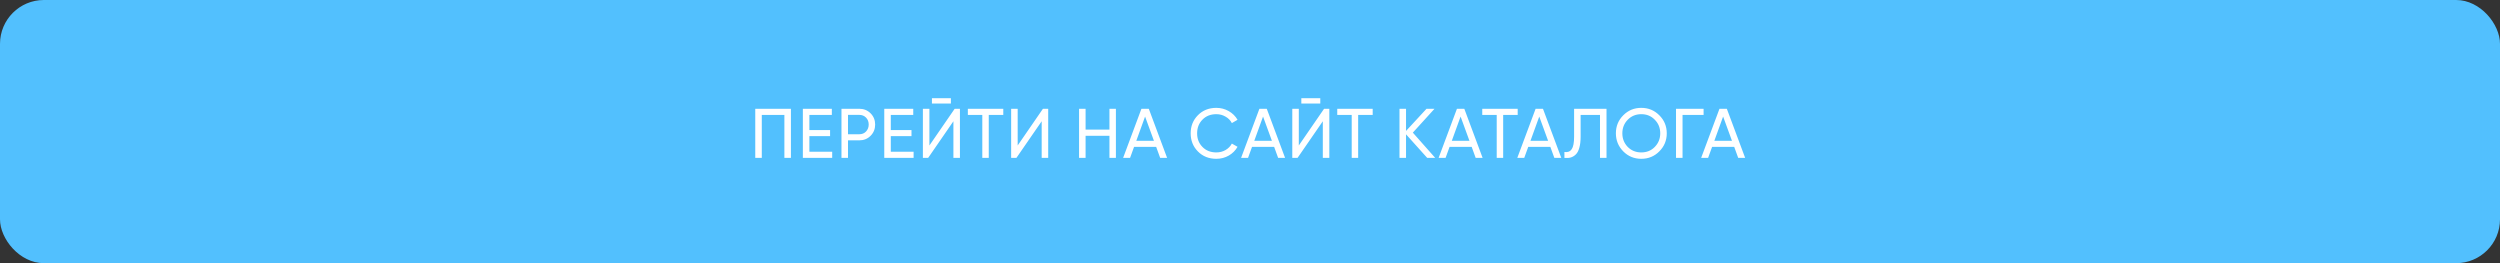
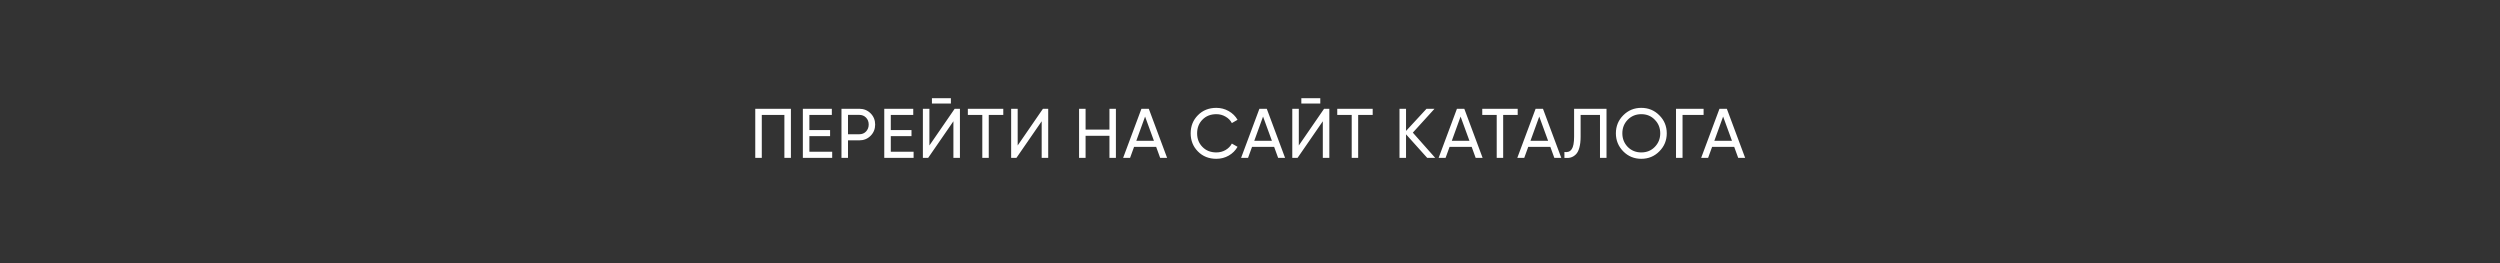
<svg xmlns="http://www.w3.org/2000/svg" width="570" height="60" viewBox="0 0 570 60" fill="none">
  <rect x="0" y="0" width="570" height="60" fill="#333333" stroke="none" />
-   <rect width="570" height="60" rx="10" fill="#52C0FE" />
  <path d="M172.2 24.8H180.328V36H178.84V26.208H173.688V36H172.2V24.8ZM184.539 31.04V34.592H189.739V36H183.051V24.8H189.659V26.208H184.539V29.648H189.259V31.04H184.539ZM191.856 24.8H195.92C196.944 24.8 197.802 25.147 198.496 25.84C199.189 26.533 199.536 27.387 199.536 28.4C199.536 29.413 199.189 30.267 198.496 30.96C197.802 31.653 196.944 32 195.92 32H193.344V36H191.856V24.8ZM193.344 30.608H195.92C196.549 30.608 197.061 30.4 197.456 29.984C197.861 29.547 198.064 29.019 198.064 28.4C198.064 27.76 197.861 27.232 197.456 26.816C197.05 26.4 196.538 26.192 195.92 26.192H193.344V30.608ZM203.101 31.04V34.592H208.301V36H201.613V24.8H208.221V26.208H203.101V29.648H207.821V31.04H203.101ZM216.801 23.6H212.481V22.384H216.801V23.6ZM218.865 36H217.377V27.648L211.617 36H210.417V24.8H211.905V33.168L217.665 24.8H218.865V36ZM220.669 24.8H228.749V26.208H225.437V36H223.965V26.208H220.669V24.8ZM238.99 36H237.502V27.648L231.742 36H230.542V24.8H232.03V33.168L237.79 24.8H238.99V36ZM252.954 29.552V24.8H254.426V36H252.954V30.96H247.514V36H246.026V24.8H247.514V29.552H252.954ZM266.102 36H264.518L263.606 33.488H258.566L257.654 36H256.07L260.246 24.8H261.926L266.102 36ZM261.078 26.576L259.078 32.096H263.094L261.078 26.576ZM277.328 36.208C275.621 36.208 274.218 35.648 273.12 34.528C272.021 33.419 271.472 32.043 271.472 30.4C271.472 28.757 272.021 27.381 273.12 26.272C274.218 25.152 275.621 24.592 277.328 24.592C278.341 24.592 279.28 24.837 280.144 25.328C281.008 25.819 281.68 26.48 282.16 27.312L280.864 28.064C280.544 27.445 280.064 26.955 279.424 26.592C278.794 26.219 278.096 26.032 277.328 26.032C276.026 26.032 274.97 26.448 274.16 27.28C273.349 28.101 272.944 29.141 272.944 30.4C272.944 31.648 273.349 32.683 274.16 33.504C274.97 34.336 276.026 34.752 277.328 34.752C278.096 34.752 278.794 34.571 279.424 34.208C280.064 33.835 280.544 33.344 280.864 32.736L282.16 33.472C281.69 34.304 281.024 34.971 280.16 35.472C279.306 35.963 278.362 36.208 277.328 36.208ZM293 36H291.416L290.504 33.488H285.464L284.552 36H282.968L287.144 24.8H288.824L293 36ZM287.976 26.576L285.976 32.096H289.992L287.976 26.576ZM301.025 23.6H296.705V22.384H301.025V23.6ZM303.089 36H301.601V27.648L295.841 36H294.641V24.8H296.129V33.168L301.889 24.8H303.089V36ZM304.893 24.8H312.973V26.208H309.661V36H308.189V26.208H304.893V24.8ZM322.126 30.24L327.23 36H325.406L320.574 30.624V36H319.086V24.8H320.574V29.856L325.246 24.8H327.07L322.126 30.24ZM338.038 36H336.454L335.542 33.488H330.502L329.59 36H328.006L332.182 24.8H333.862L338.038 36ZM333.014 26.576L331.014 32.096H335.03L333.014 26.576ZM337.954 24.8H346.034V26.208H342.722V36H341.25V26.208H337.954V24.8ZM355.974 36H354.39L353.478 33.488H348.438L347.526 36H345.942L350.118 24.8H351.798L355.974 36ZM350.95 26.576L348.95 32.096H352.966L350.95 26.576ZM356.686 36V34.656C357.444 34.763 357.998 34.549 358.35 34.016C358.713 33.483 358.894 32.528 358.894 31.152V24.8H366.286V36H364.798V26.208H360.382V31.152C360.382 32.144 360.286 32.981 360.094 33.664C359.913 34.347 359.646 34.859 359.294 35.2C358.953 35.541 358.569 35.776 358.142 35.904C357.726 36.021 357.241 36.053 356.686 36ZM368.422 30.4C368.422 28.779 368.982 27.408 370.102 26.288C371.222 25.157 372.592 24.592 374.214 24.592C375.835 24.592 377.206 25.157 378.326 26.288C379.456 27.408 380.022 28.779 380.022 30.4C380.022 32.011 379.456 33.381 378.326 34.512C377.206 35.643 375.835 36.208 374.214 36.208C372.592 36.208 371.222 35.643 370.102 34.512C368.982 33.371 368.422 32 368.422 30.4ZM378.534 30.4C378.534 29.163 378.118 28.128 377.286 27.296C376.475 26.453 375.451 26.032 374.214 26.032C372.987 26.032 371.958 26.453 371.126 27.296C370.304 28.139 369.894 29.173 369.894 30.4C369.894 31.616 370.304 32.651 371.126 33.504C371.958 34.336 372.987 34.752 374.214 34.752C375.451 34.752 376.475 34.336 377.286 33.504C378.118 32.651 378.534 31.616 378.534 30.4ZM382.131 24.8H388.419V26.208H383.619V36H382.131V24.8ZM397.895 36H396.311L395.399 33.488H390.359L389.447 36H387.863L392.039 24.8H393.719L397.895 36ZM392.871 26.576L390.871 32.096H394.887L392.871 26.576Z" fill="white" />
</svg>